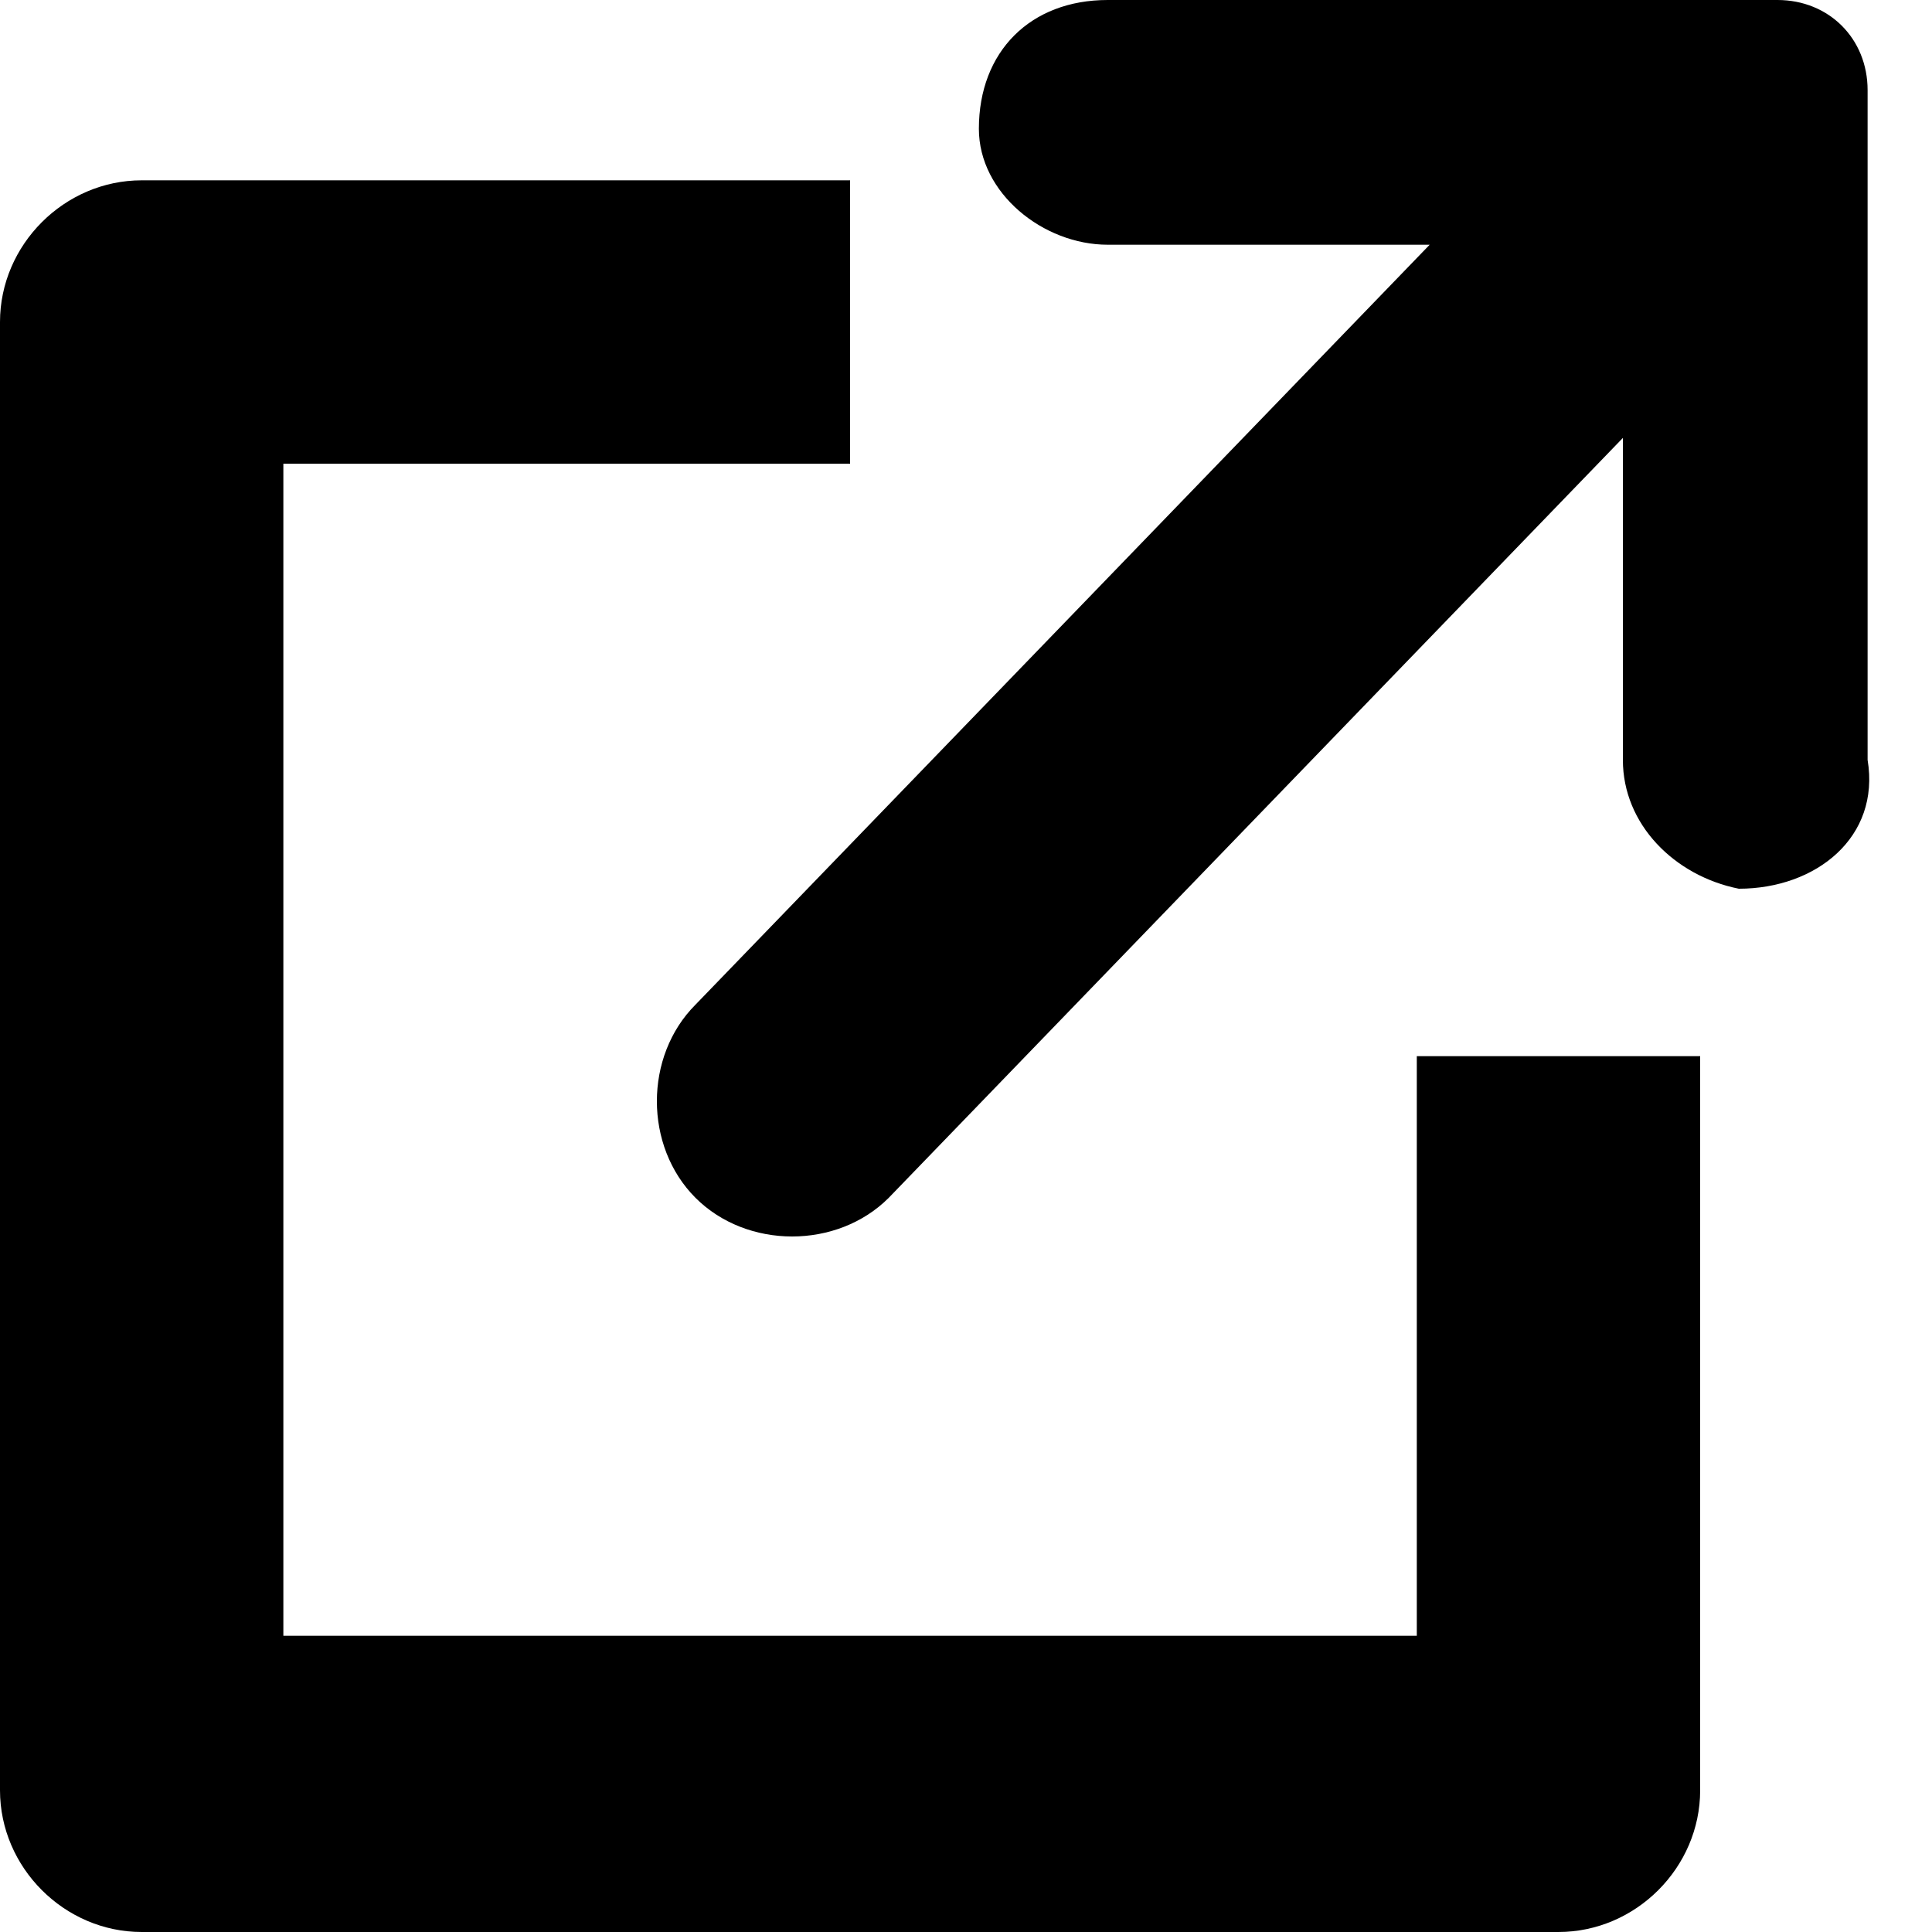
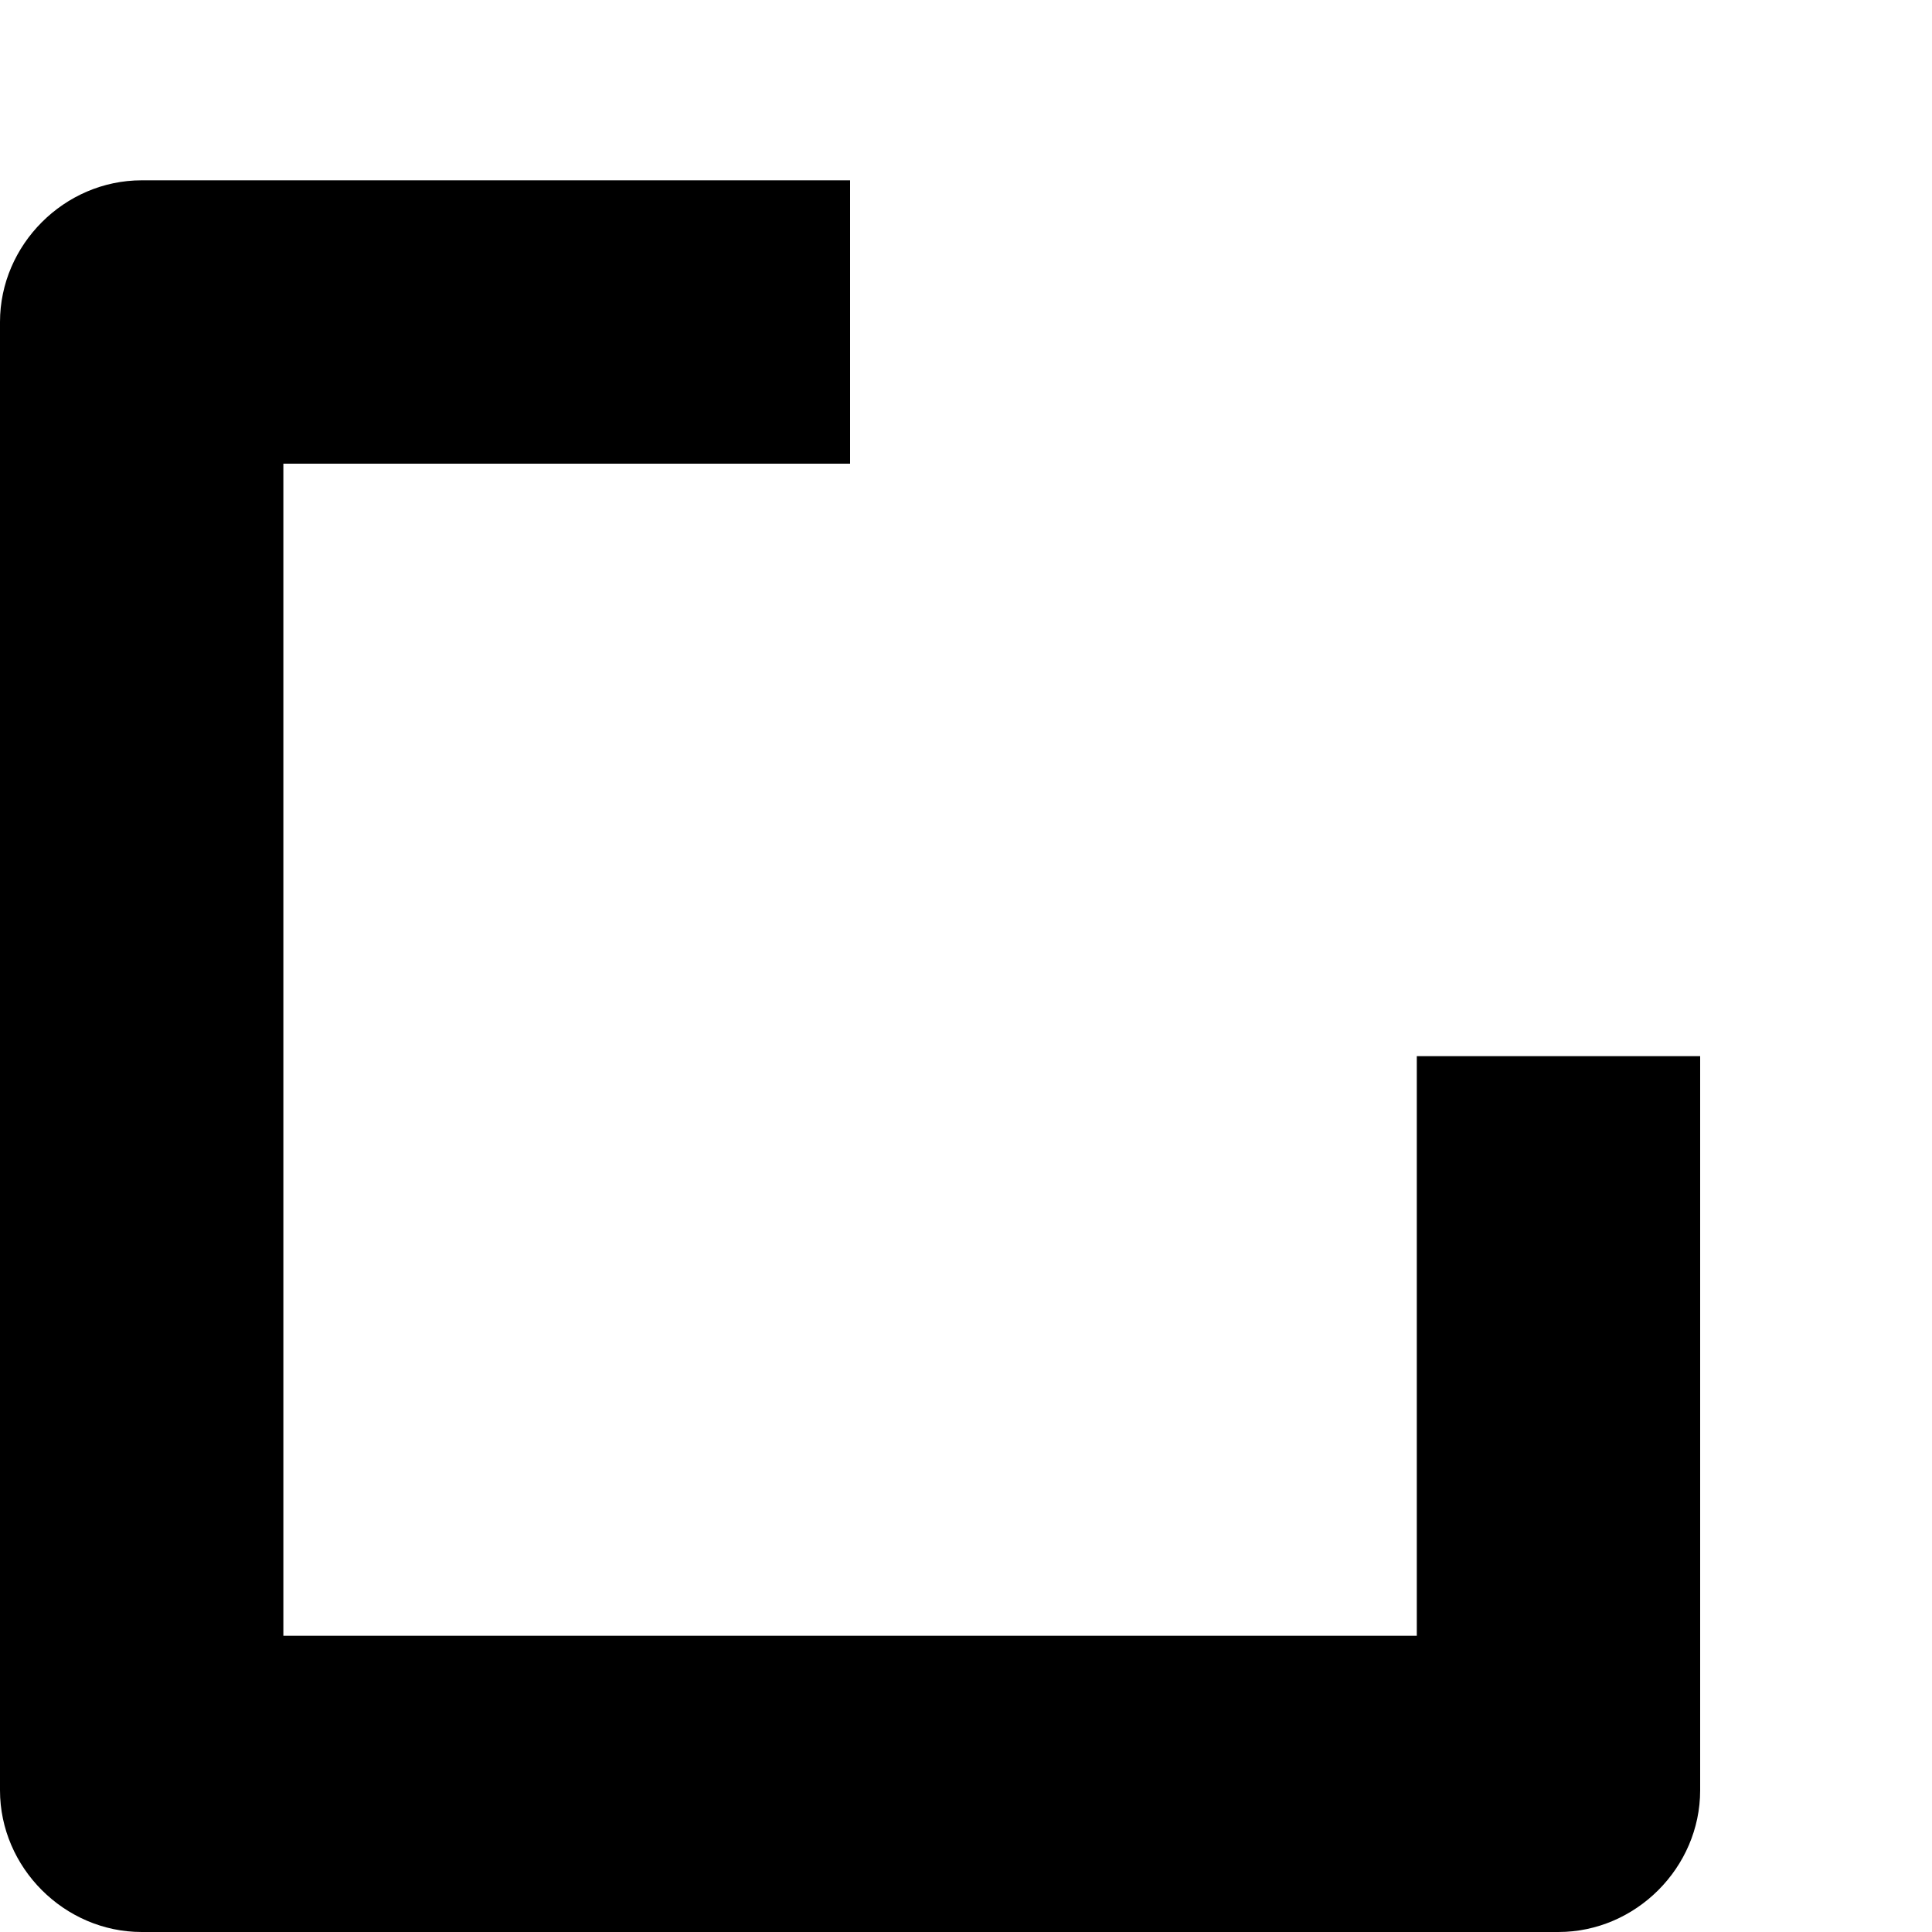
<svg xmlns="http://www.w3.org/2000/svg" id="_レイヤー_1" data-name="レイヤー_1" version="1.1" viewBox="0 0 15 15">
  <path d="M11,12.7H2.2V3.6h4.4V1.4H1.1c-.6,0-1.1.5-1.1,1.1v11.4c0,.6.5,1.1,1.1,1.1h11c.6,0,1.1-.5,1.1-1.1v-5.7h-2.2v4.5h0Z" />
-   <path d="M14.5.7c0-.4-.3-.7-.7-.7h-5.2c-.6,0-1,.4-1,1,0,.5.5.9,1,.9h2.5s-5.7,5.9-5.7,5.9c-.4.4-.4,1.1,0,1.5.4.4,1.1.4,1.5,0l5.7-5.9v2.5c0,.5.4.9.9,1,.6,0,1.1-.4,1-1V.7h0Z" />
</svg>